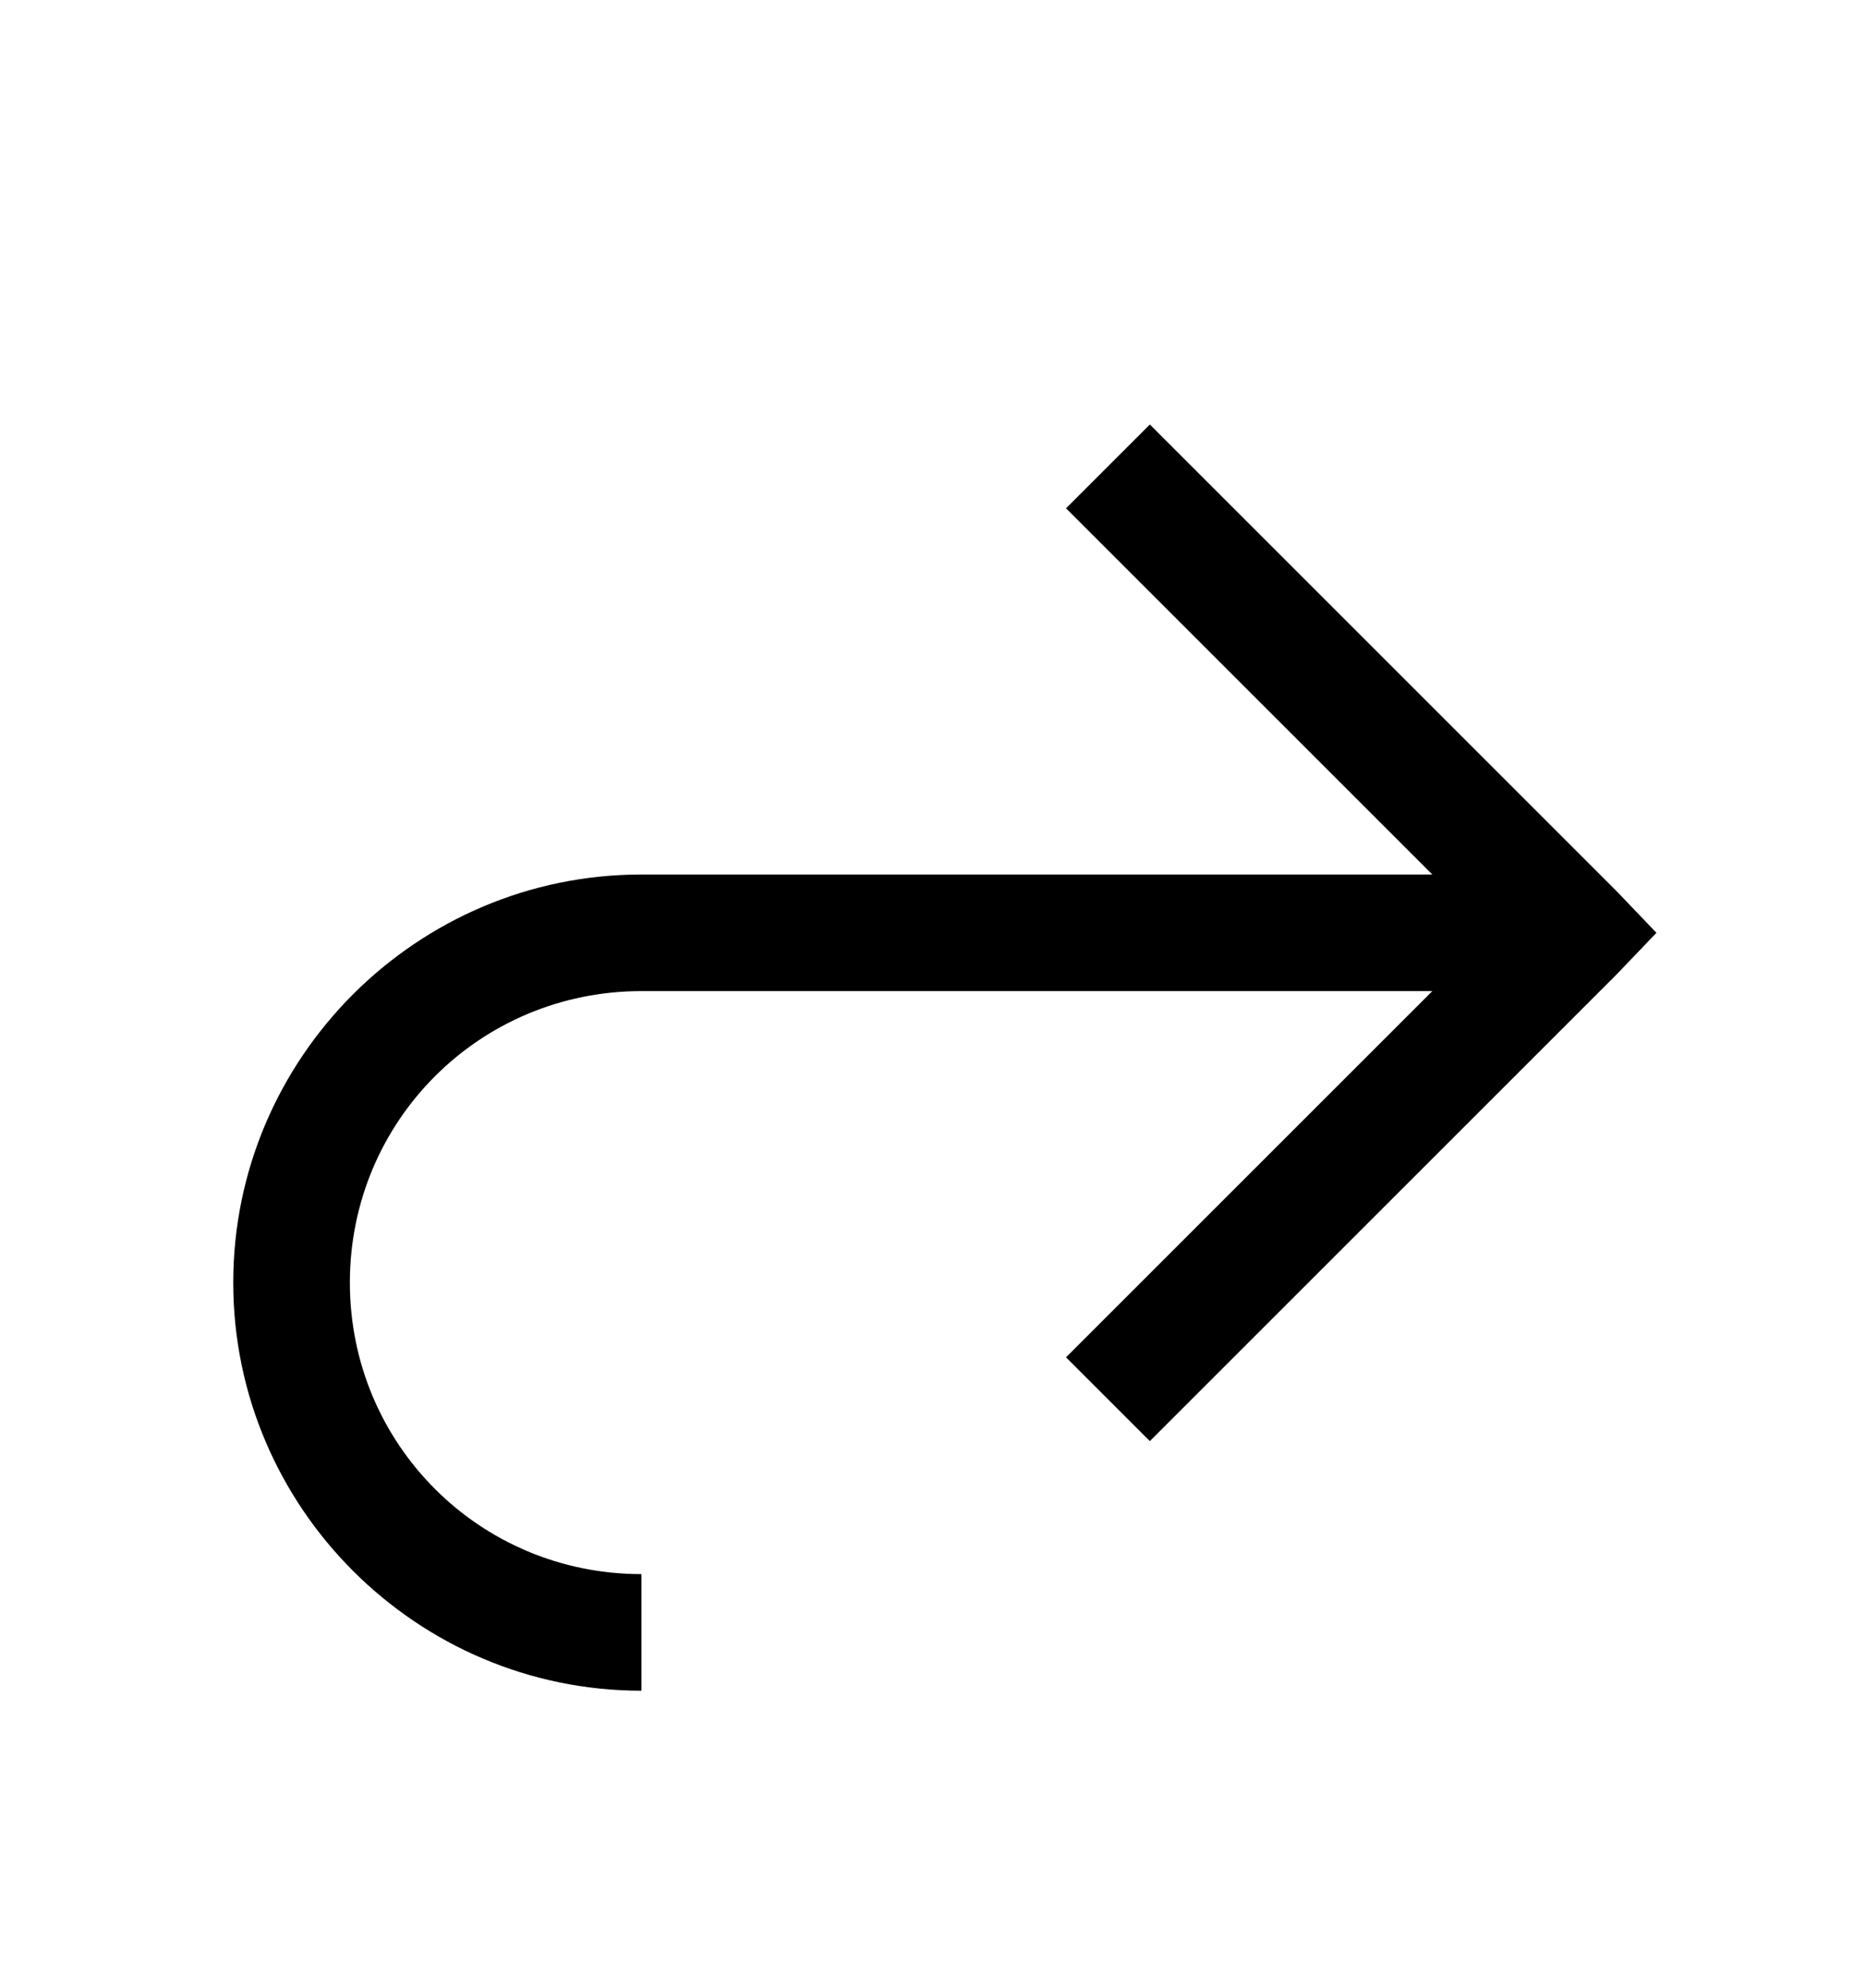
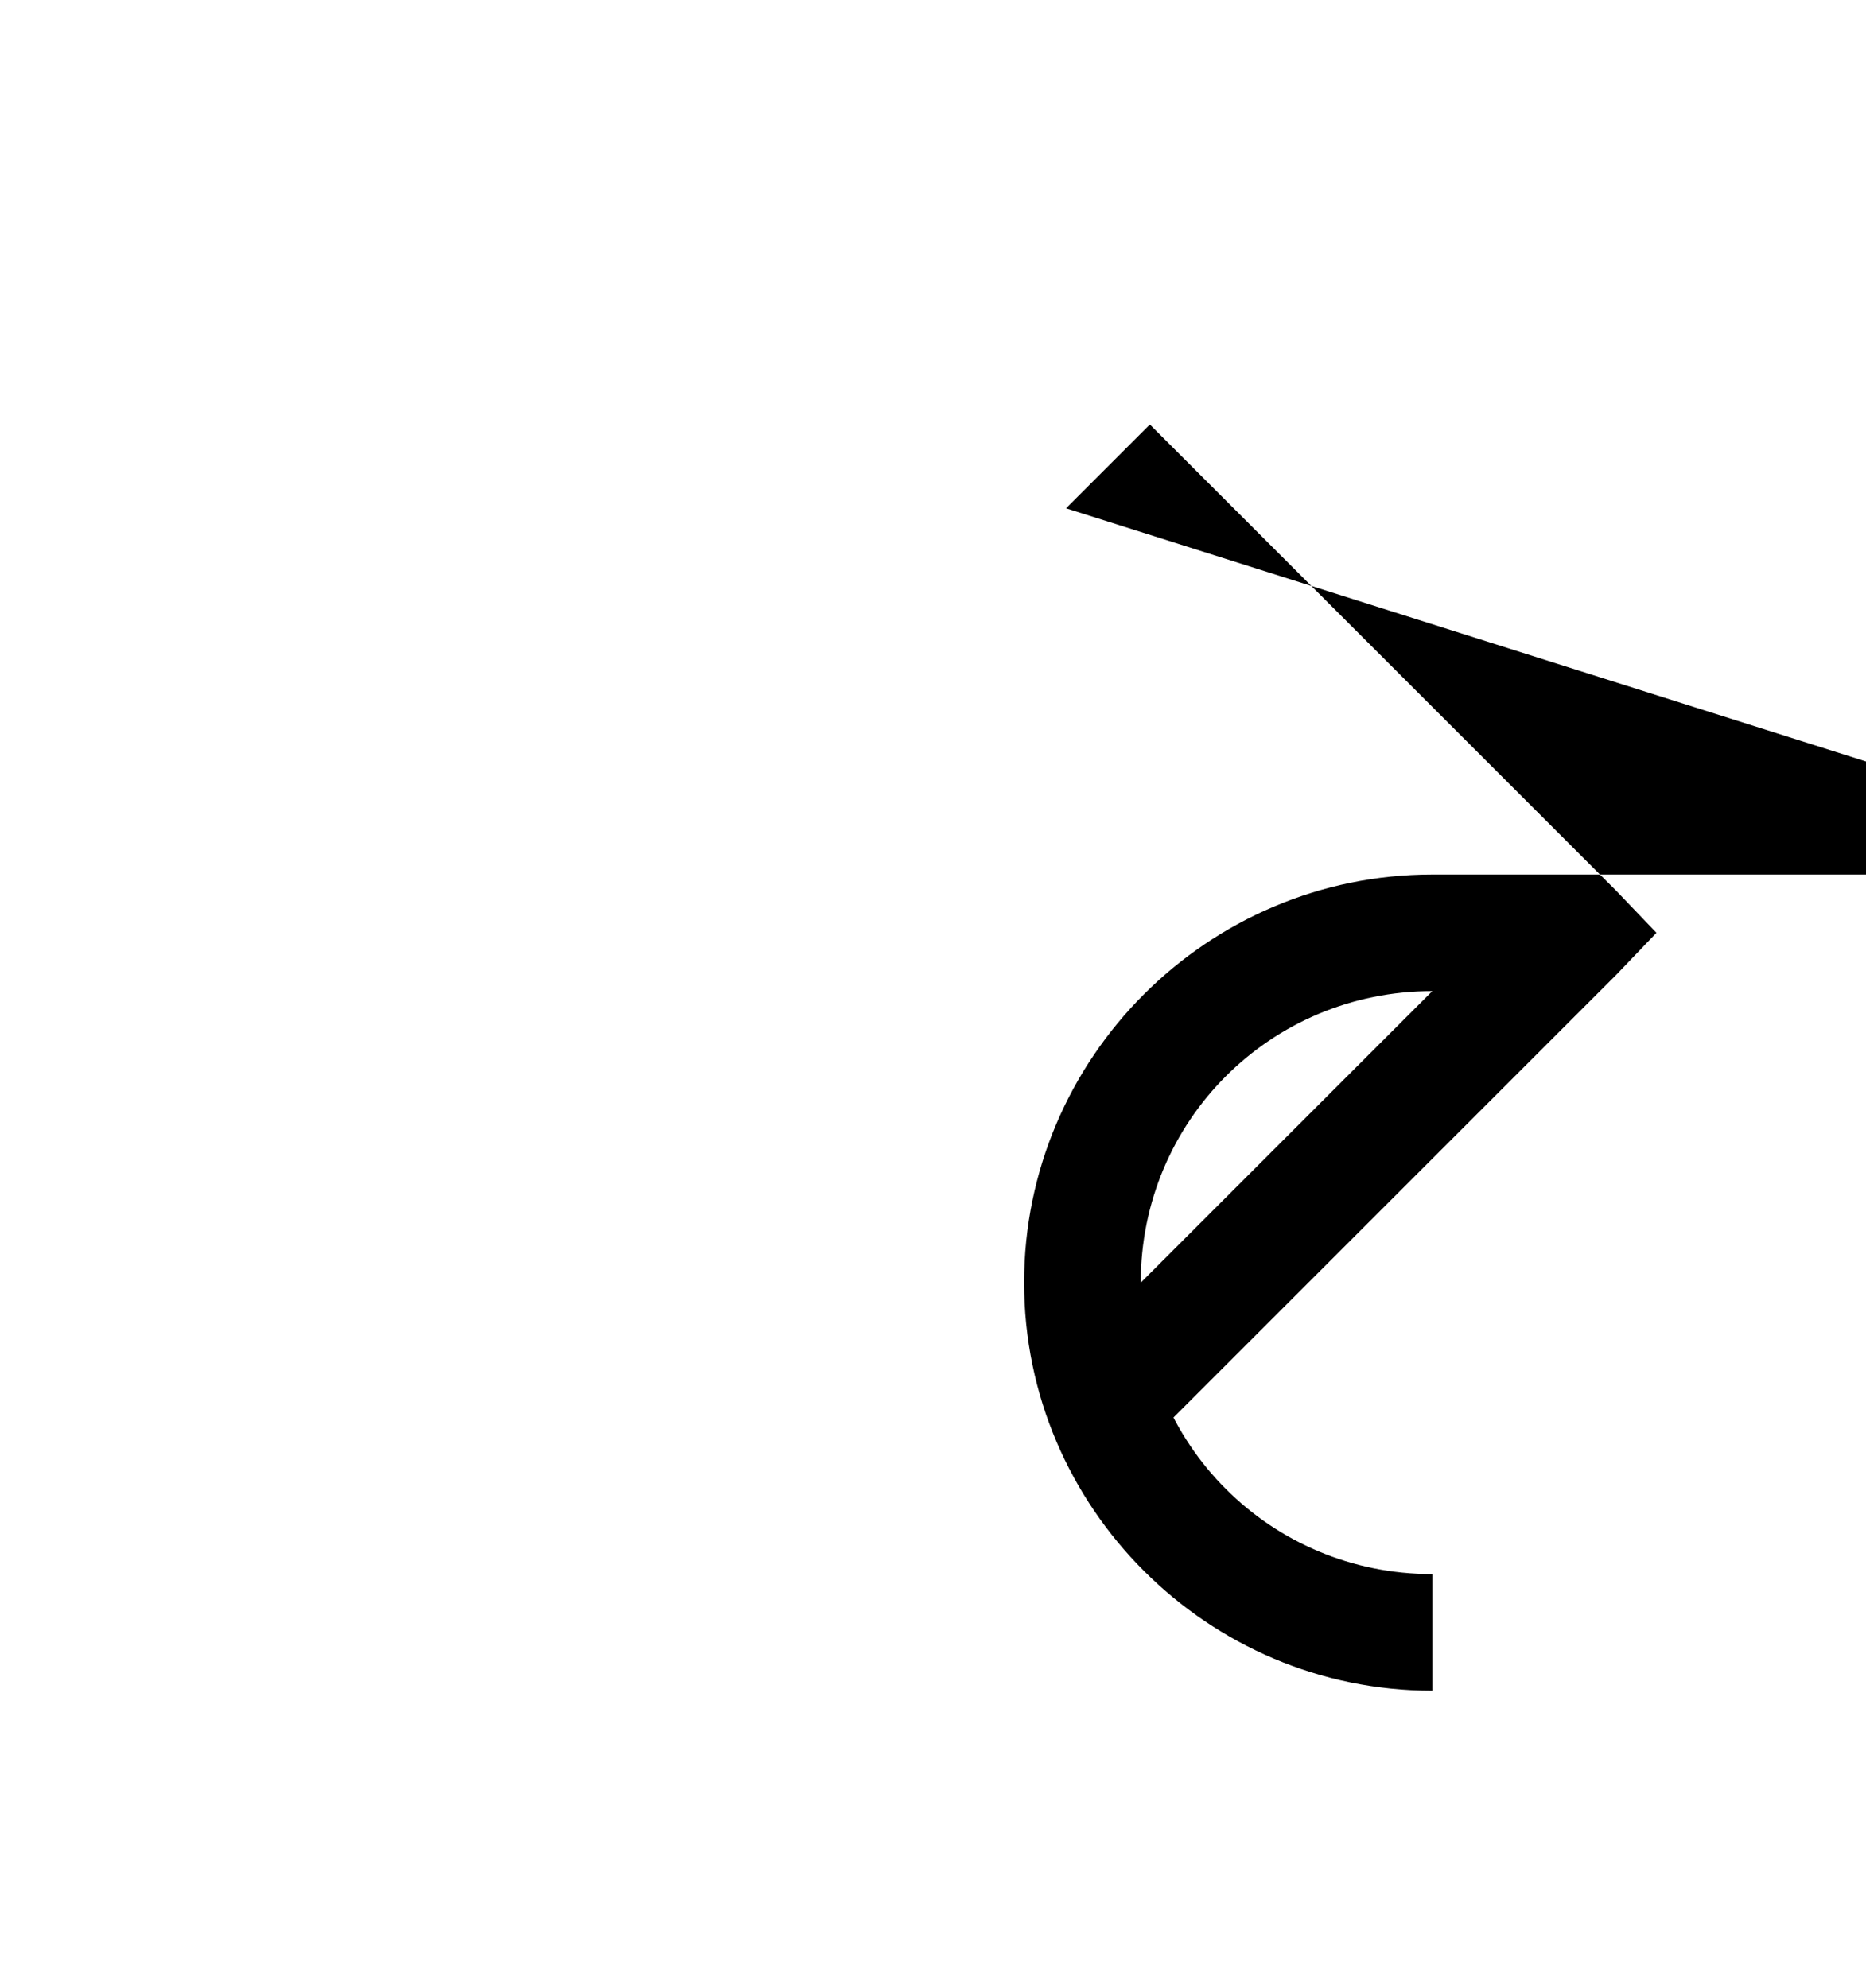
<svg xmlns="http://www.w3.org/2000/svg" version="1.1" id="share-square" viewBox="0 0 512 545.5">
-   <path d="M315.5 116.5l128 128 11 11.5-11 11.5-128 128-23-23L393 272H176c-44.38 0-80 35.62-80 80s35.62 80 80 80v32c-61.67 0-112-50.33-112-112s50.33-112 112-112h217L292.5 139.5z" />
+   <path d="M315.5 116.5l128 128 11 11.5-11 11.5-128 128-23-23L393 272c-44.38 0-80 35.62-80 80s35.62 80 80 80v32c-61.67 0-112-50.33-112-112s50.33-112 112-112h217L292.5 139.5z" />
</svg>